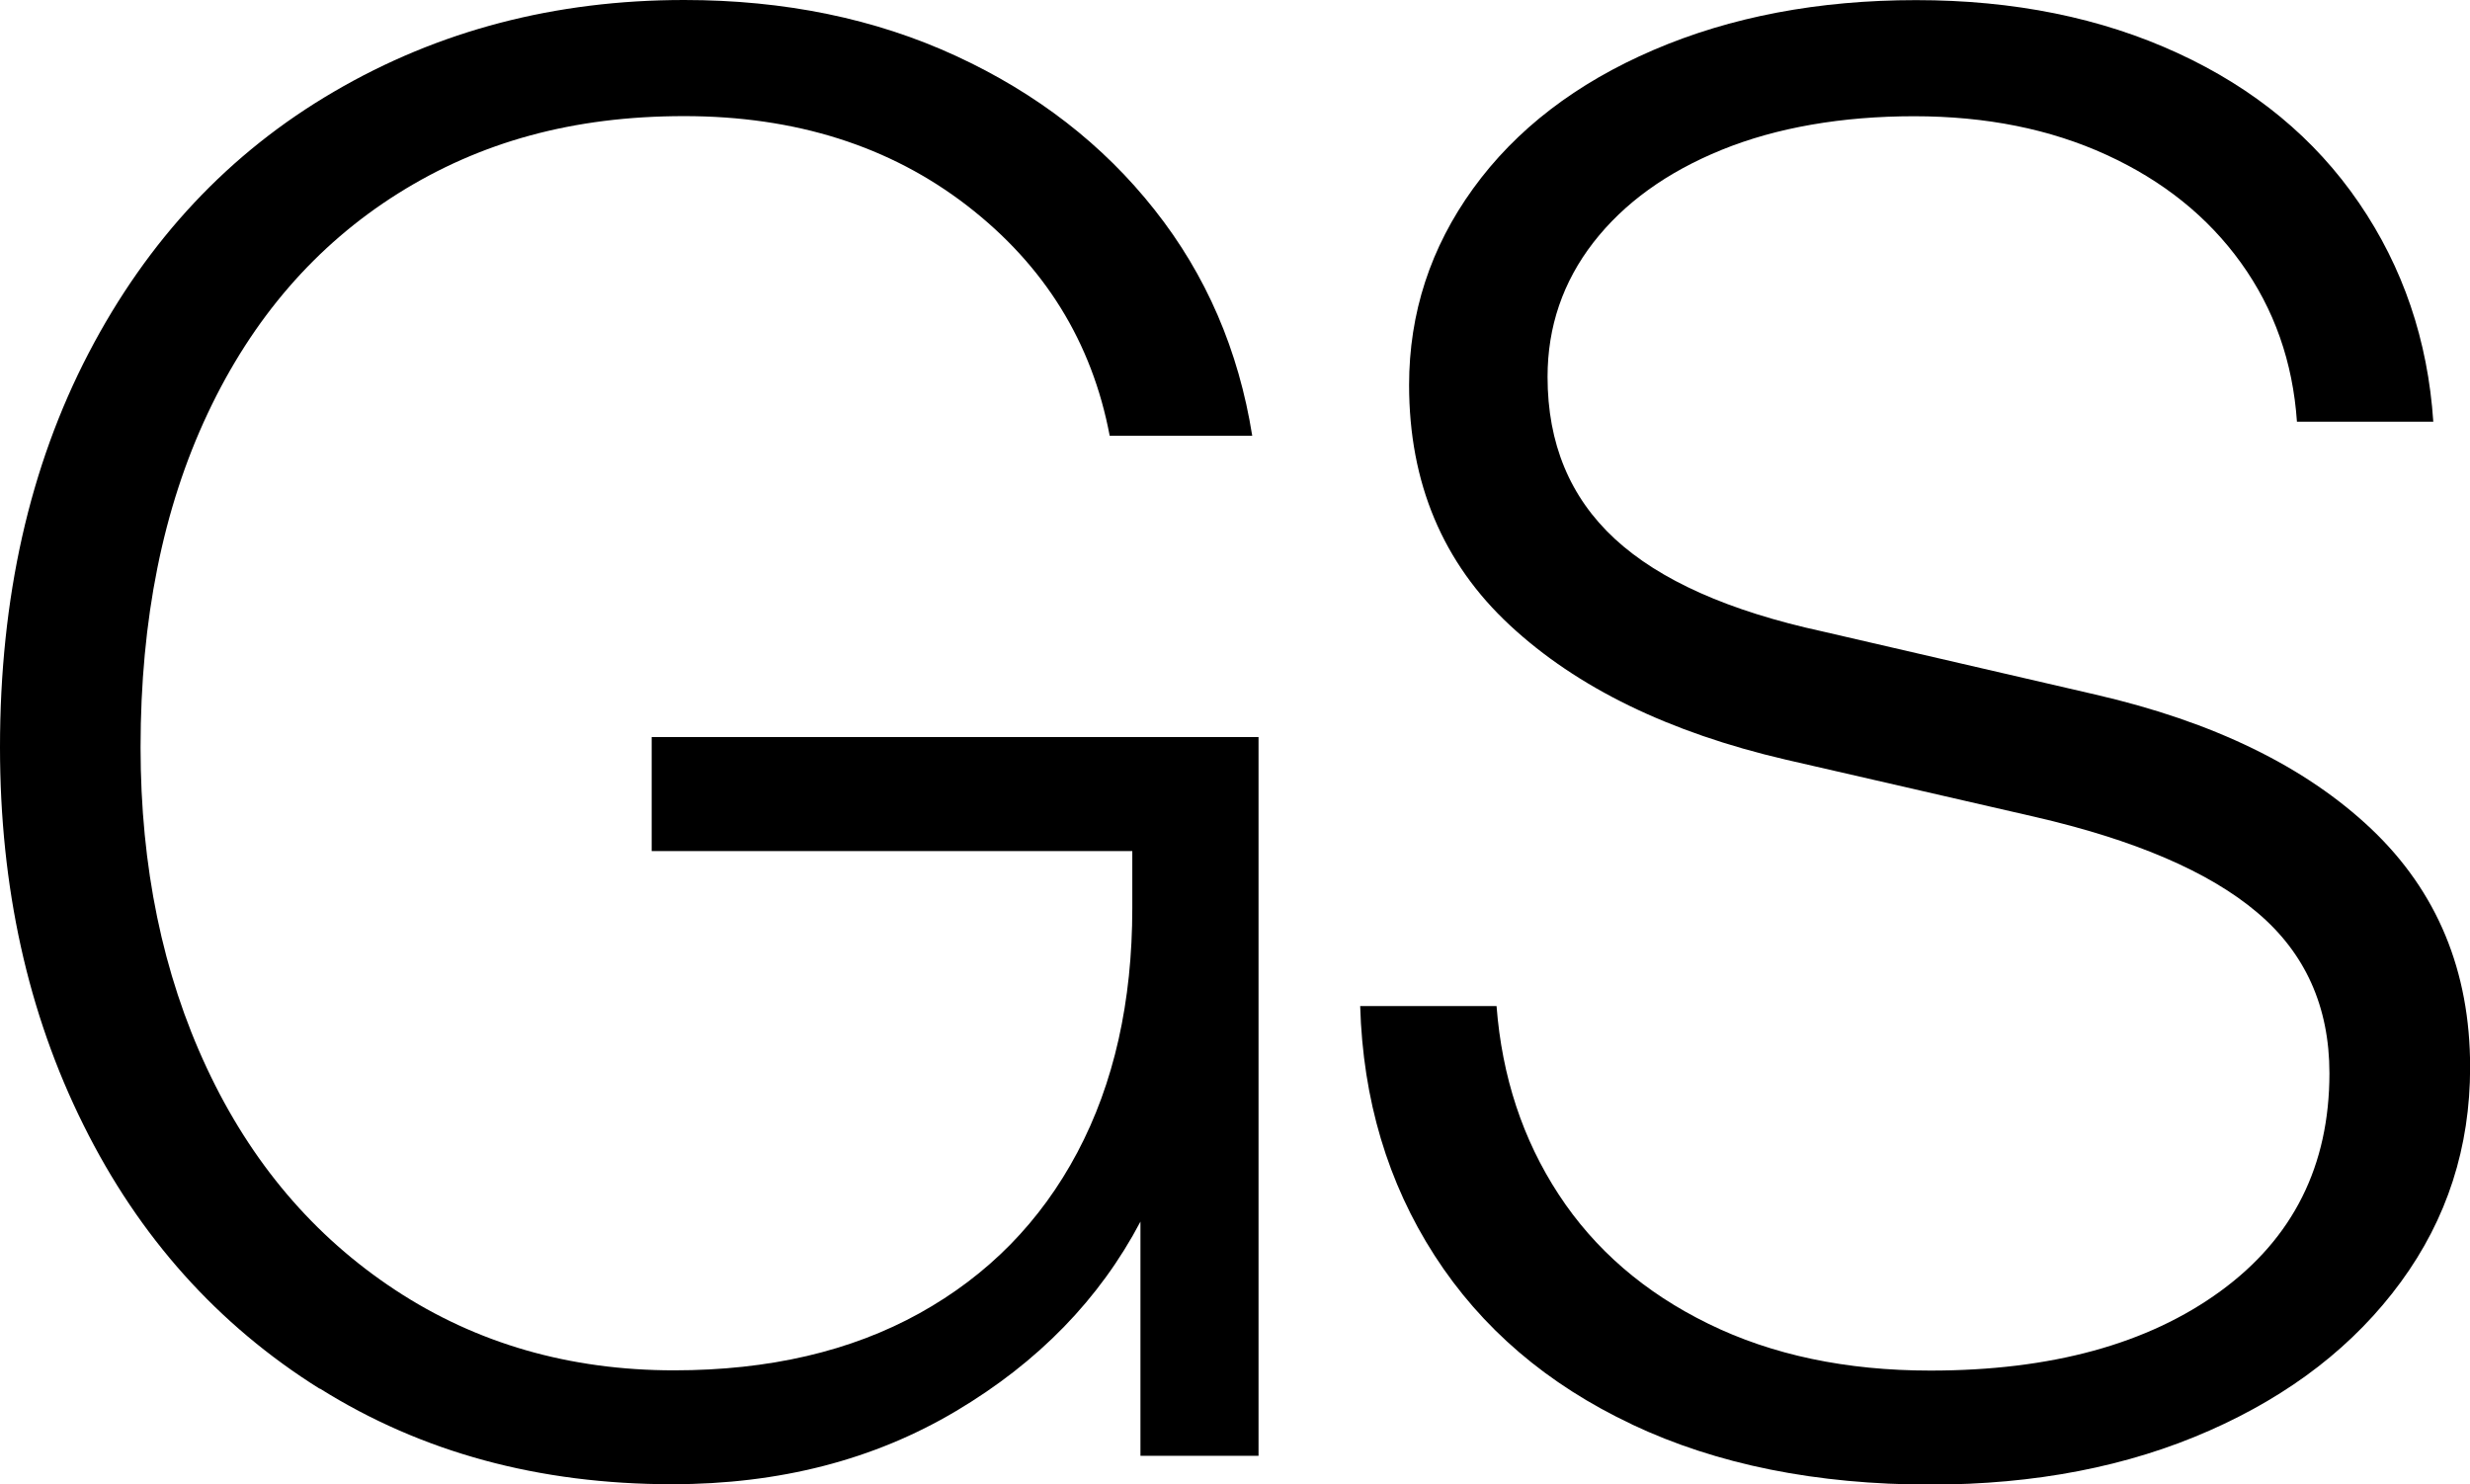
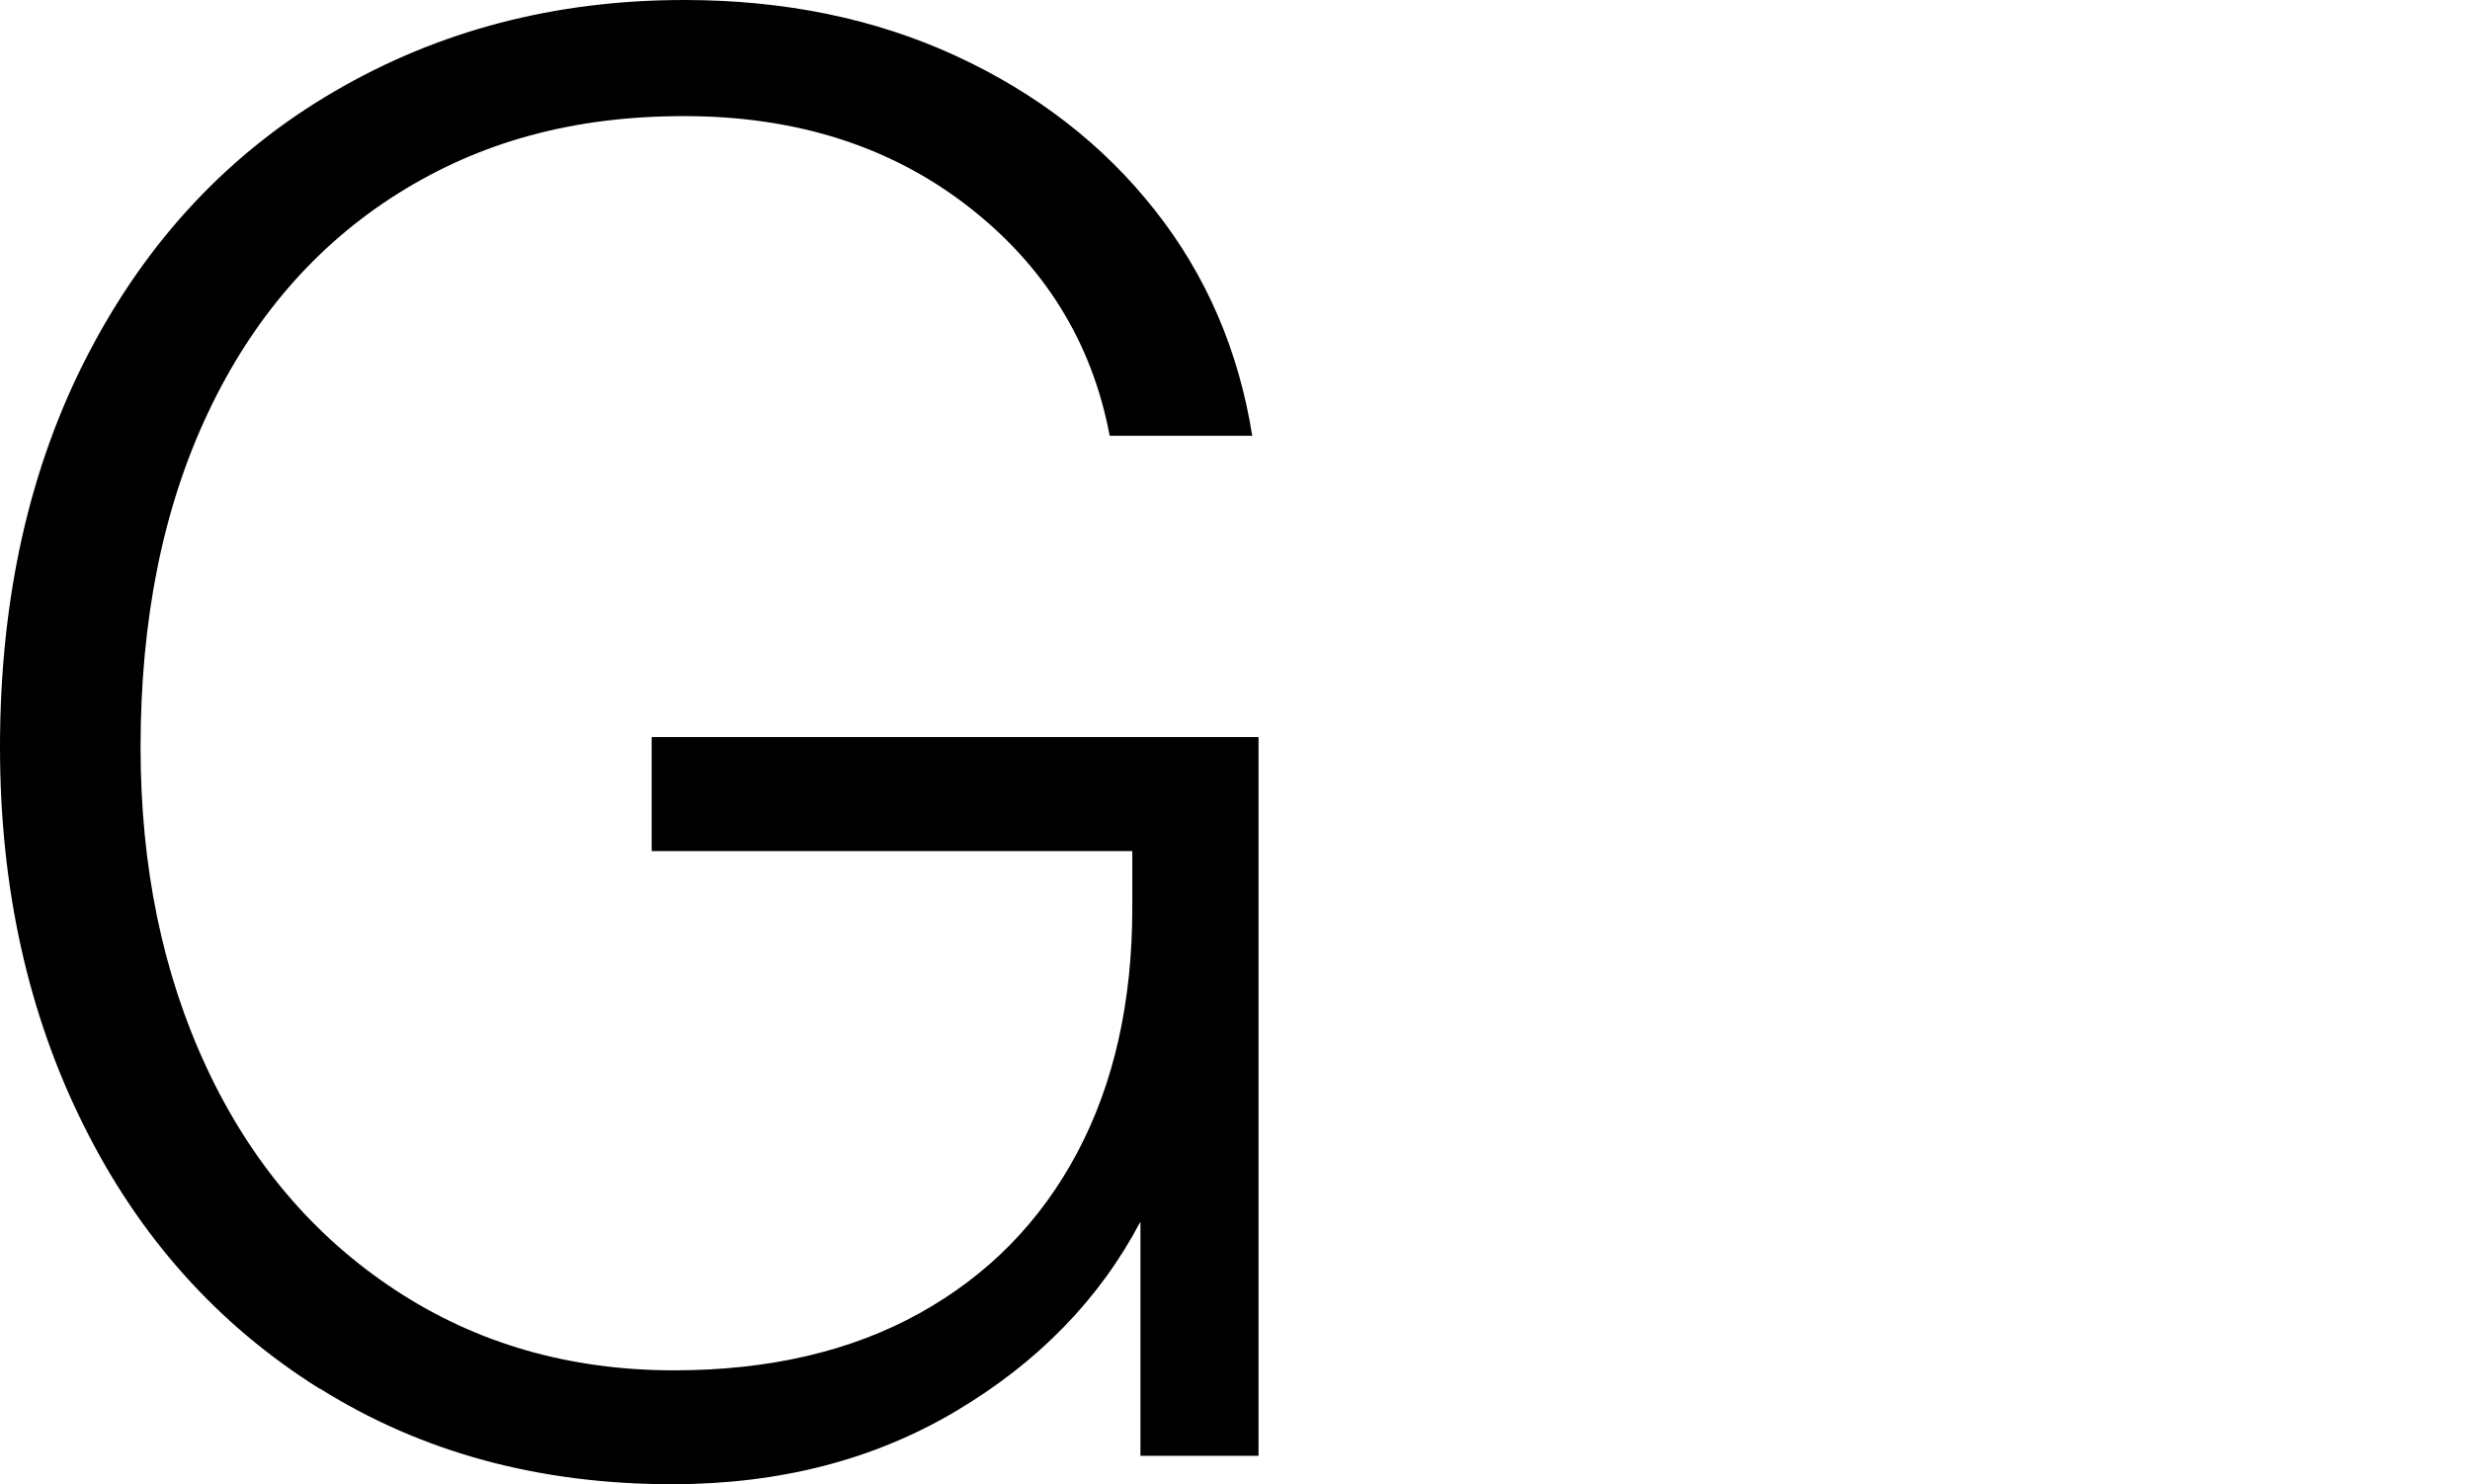
<svg xmlns="http://www.w3.org/2000/svg" viewBox="0 0 199.97 120.18">
  <path d="m25.88 112.43c-8.24-5.16-14.62-12.28-19.12-21.35-4.51-9.06-6.76-19.26-6.76-30.58 0-12.09 2.39-22.72 7.17-31.9s11.4-16.24 19.87-21.18c8.46-4.95 17.91-7.42 28.35-7.42 8.13 0 15.47 1.51 22.01 4.53s11.9 7.17 16.07 12.45c4.18 5.28 6.81 11.38 7.91 18.3h-11.54c-1.43-7.58-5.28-13.79-11.54-18.63-6.26-4.83-13.9-7.25-22.91-7.25s-16.51 2.09-23.16 6.26c-6.65 4.18-11.79 10.11-15.41 17.8-3.63 7.69-5.44 16.71-5.44 27.04 0 9.67 1.79 18.33 5.36 25.96 3.57 7.64 8.66 13.63 15.25 17.97s14.12 6.51 22.58 6.51c7.69 0 14.31-1.54 19.87-4.62 5.55-3.08 9.81-7.42 12.78-13.02s4.45-12.2 4.45-19.78v-9.4l4.78 4.78h-43.69v-9.23h49.13v58.19h-9.56v-18.96c-3.3 6.26-8.27 11.38-14.92 15.33-6.65 3.96-14.32 5.93-23 5.93-10.77 0-20.28-2.58-28.52-7.75z" />
-   <path d="m132.13 115.32c-6.87-3.24-12.2-7.8-15.99-13.68s-5.8-12.61-6.02-20.19h11.04c.44 5.72 2.12 10.8 5.03 15.25s6.95 7.94 12.12 10.47c5.16 2.53 11.15 3.79 17.97 3.79 9.78 0 17.61-2.14 23.49-6.43s8.82-10.16 8.82-17.64c0-5.38-1.95-9.73-5.85-13.02-3.9-3.3-9.92-5.88-18.05-7.75l-20.11-4.62c-9.45-2.2-16.9-5.82-22.34-10.88-5.44-5.05-8.16-11.54-8.16-19.45 0-5.82 1.73-11.13 5.19-15.91s8.33-8.52 14.59-11.21c6.26-2.69 13.35-4.04 21.27-4.04s14.97 1.43 21.18 4.29 11.1 6.9 14.67 12.12 5.58 11.13 6.02 17.72h-11.04c-.33-4.83-1.84-9.12-4.53-12.86s-6.32-6.65-10.88-8.74-9.75-3.13-15.58-3.13-11.13.91-15.58 2.72-7.91 4.31-10.39 7.5c-2.47 3.19-3.71 6.82-3.71 10.88 0 5.39 1.81 9.75 5.44 13.11 3.63 3.35 9.23 5.85 16.82 7.5l22.09 5.11c9.56 2.2 17.01 5.83 22.34 10.88 5.33 5.06 8 11.49 8 19.29 0 6.49-1.87 12.28-5.61 17.39s-8.9 9.12-15.5 12.03c-6.59 2.91-14.12 4.37-22.58 4.37-9.23 0-17.28-1.62-24.15-4.86z" />
</svg>